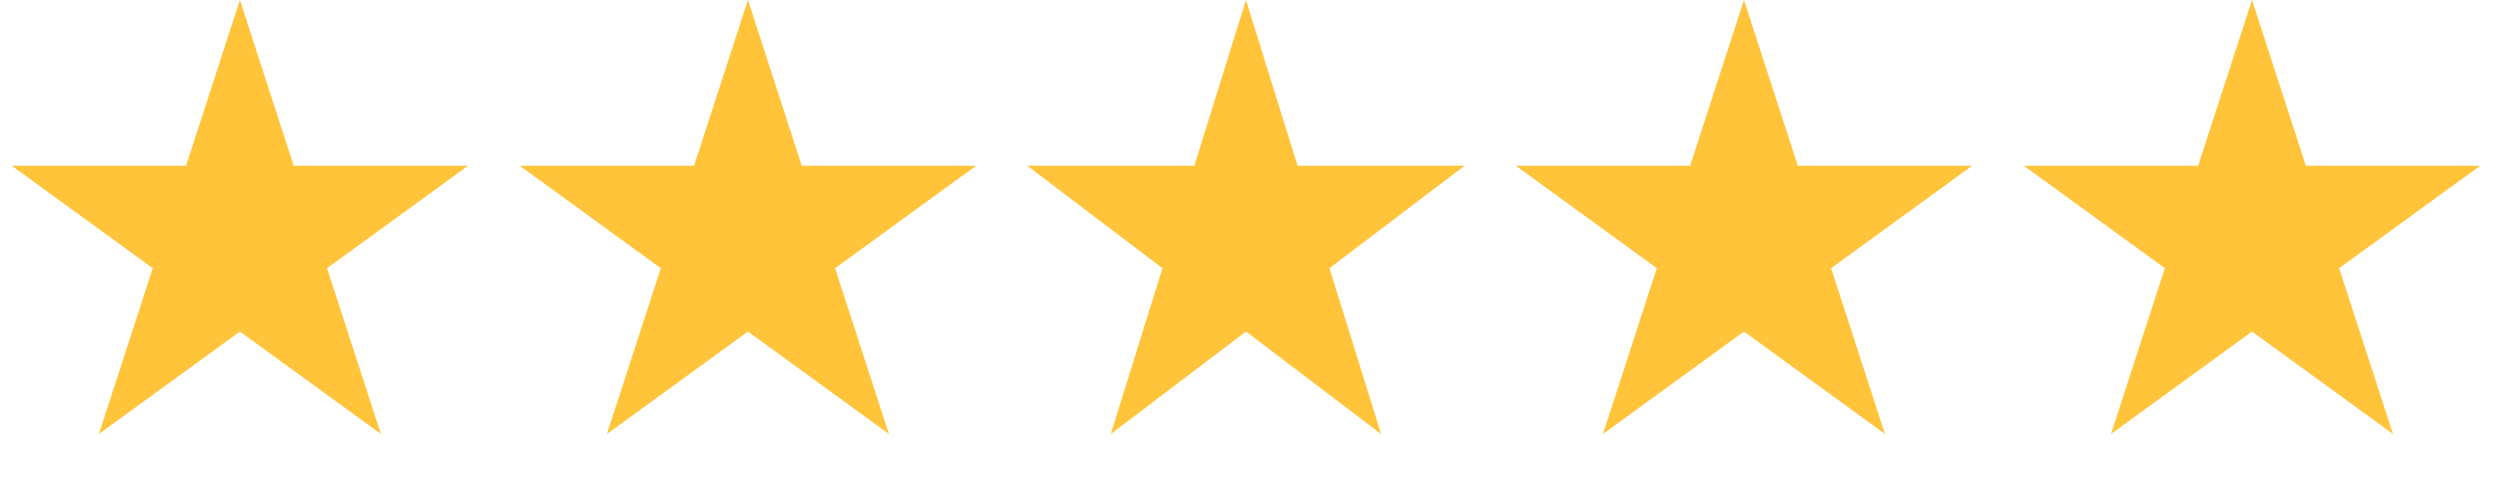
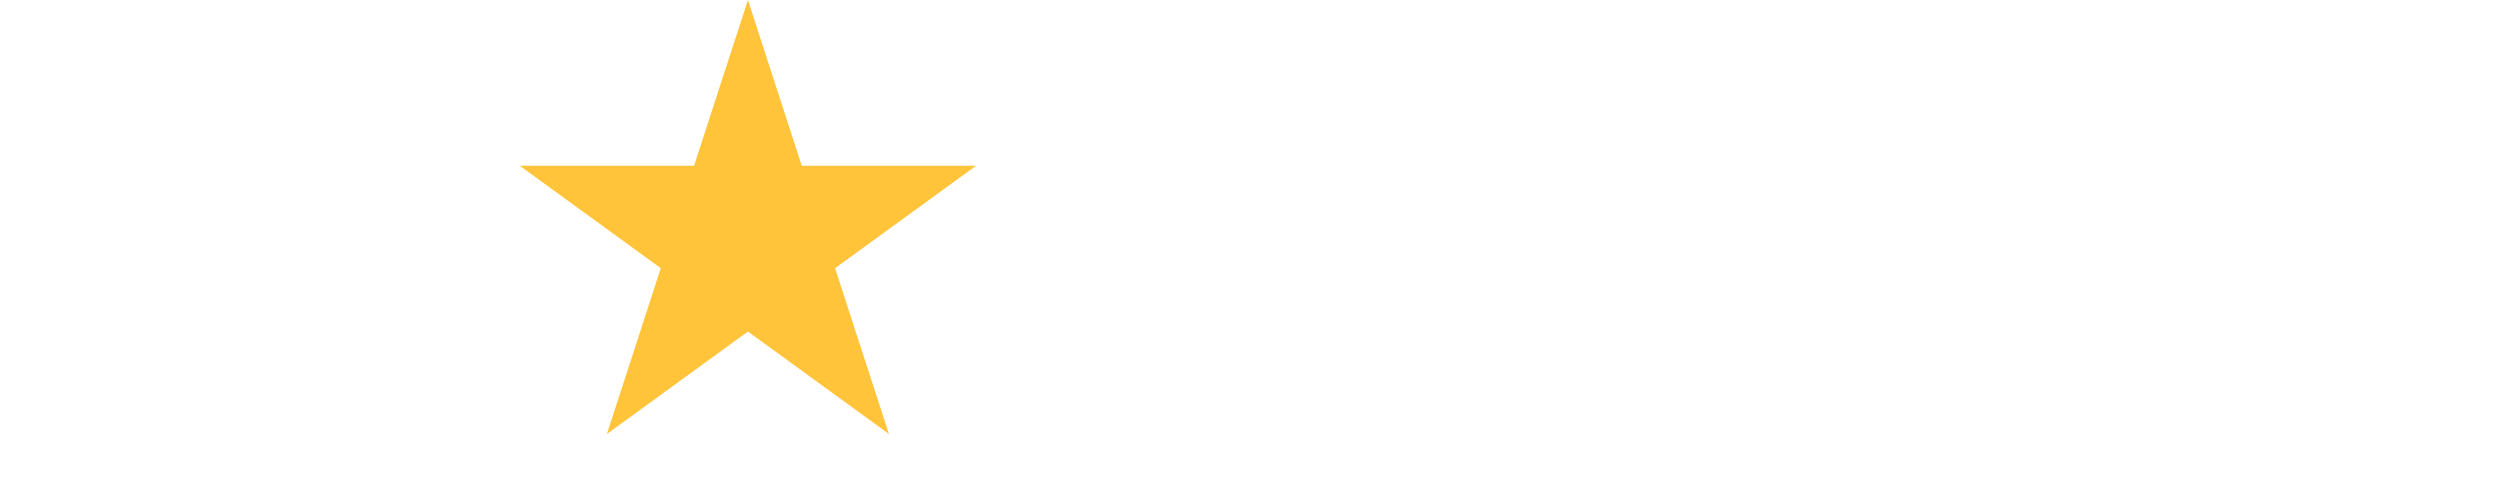
<svg xmlns="http://www.w3.org/2000/svg" width="99" height="19" viewBox="0 0 99 19" fill="none">
-   <path d="M9.5 0L11.633 6.564H18.535L12.951 10.621L15.084 17.186L9.5 13.129L3.916 17.186L6.049 10.621L0.465 6.564H7.367L9.5 0Z" fill="#FFC43A" />
  <path d="M29.618 0L31.75 6.564H38.653L33.069 10.621L35.202 17.186L29.618 13.129L24.034 17.186L26.167 10.621L20.583 6.564H27.485L29.618 0Z" fill="#FFC43A" />
-   <path d="M49.34 0L51.383 6.564H57.998L52.647 10.621L54.691 17.186L49.34 13.129L43.988 17.186L46.032 10.621L40.681 6.564H47.295L49.34 0Z" fill="#FFC43A" />
-   <path d="M69.061 0L71.194 6.564H78.096L72.512 10.621L74.645 17.186L69.061 13.129L63.477 17.186L65.61 10.621L60.026 6.564H66.928L69.061 0Z" fill="#FFC43A" />
-   <path d="M89.179 0L91.312 6.564H98.214L92.63 10.621L94.763 17.186L89.179 13.129L83.595 17.186L85.728 10.621L80.144 6.564H87.046L89.179 0Z" fill="#FFC43A" />
</svg>